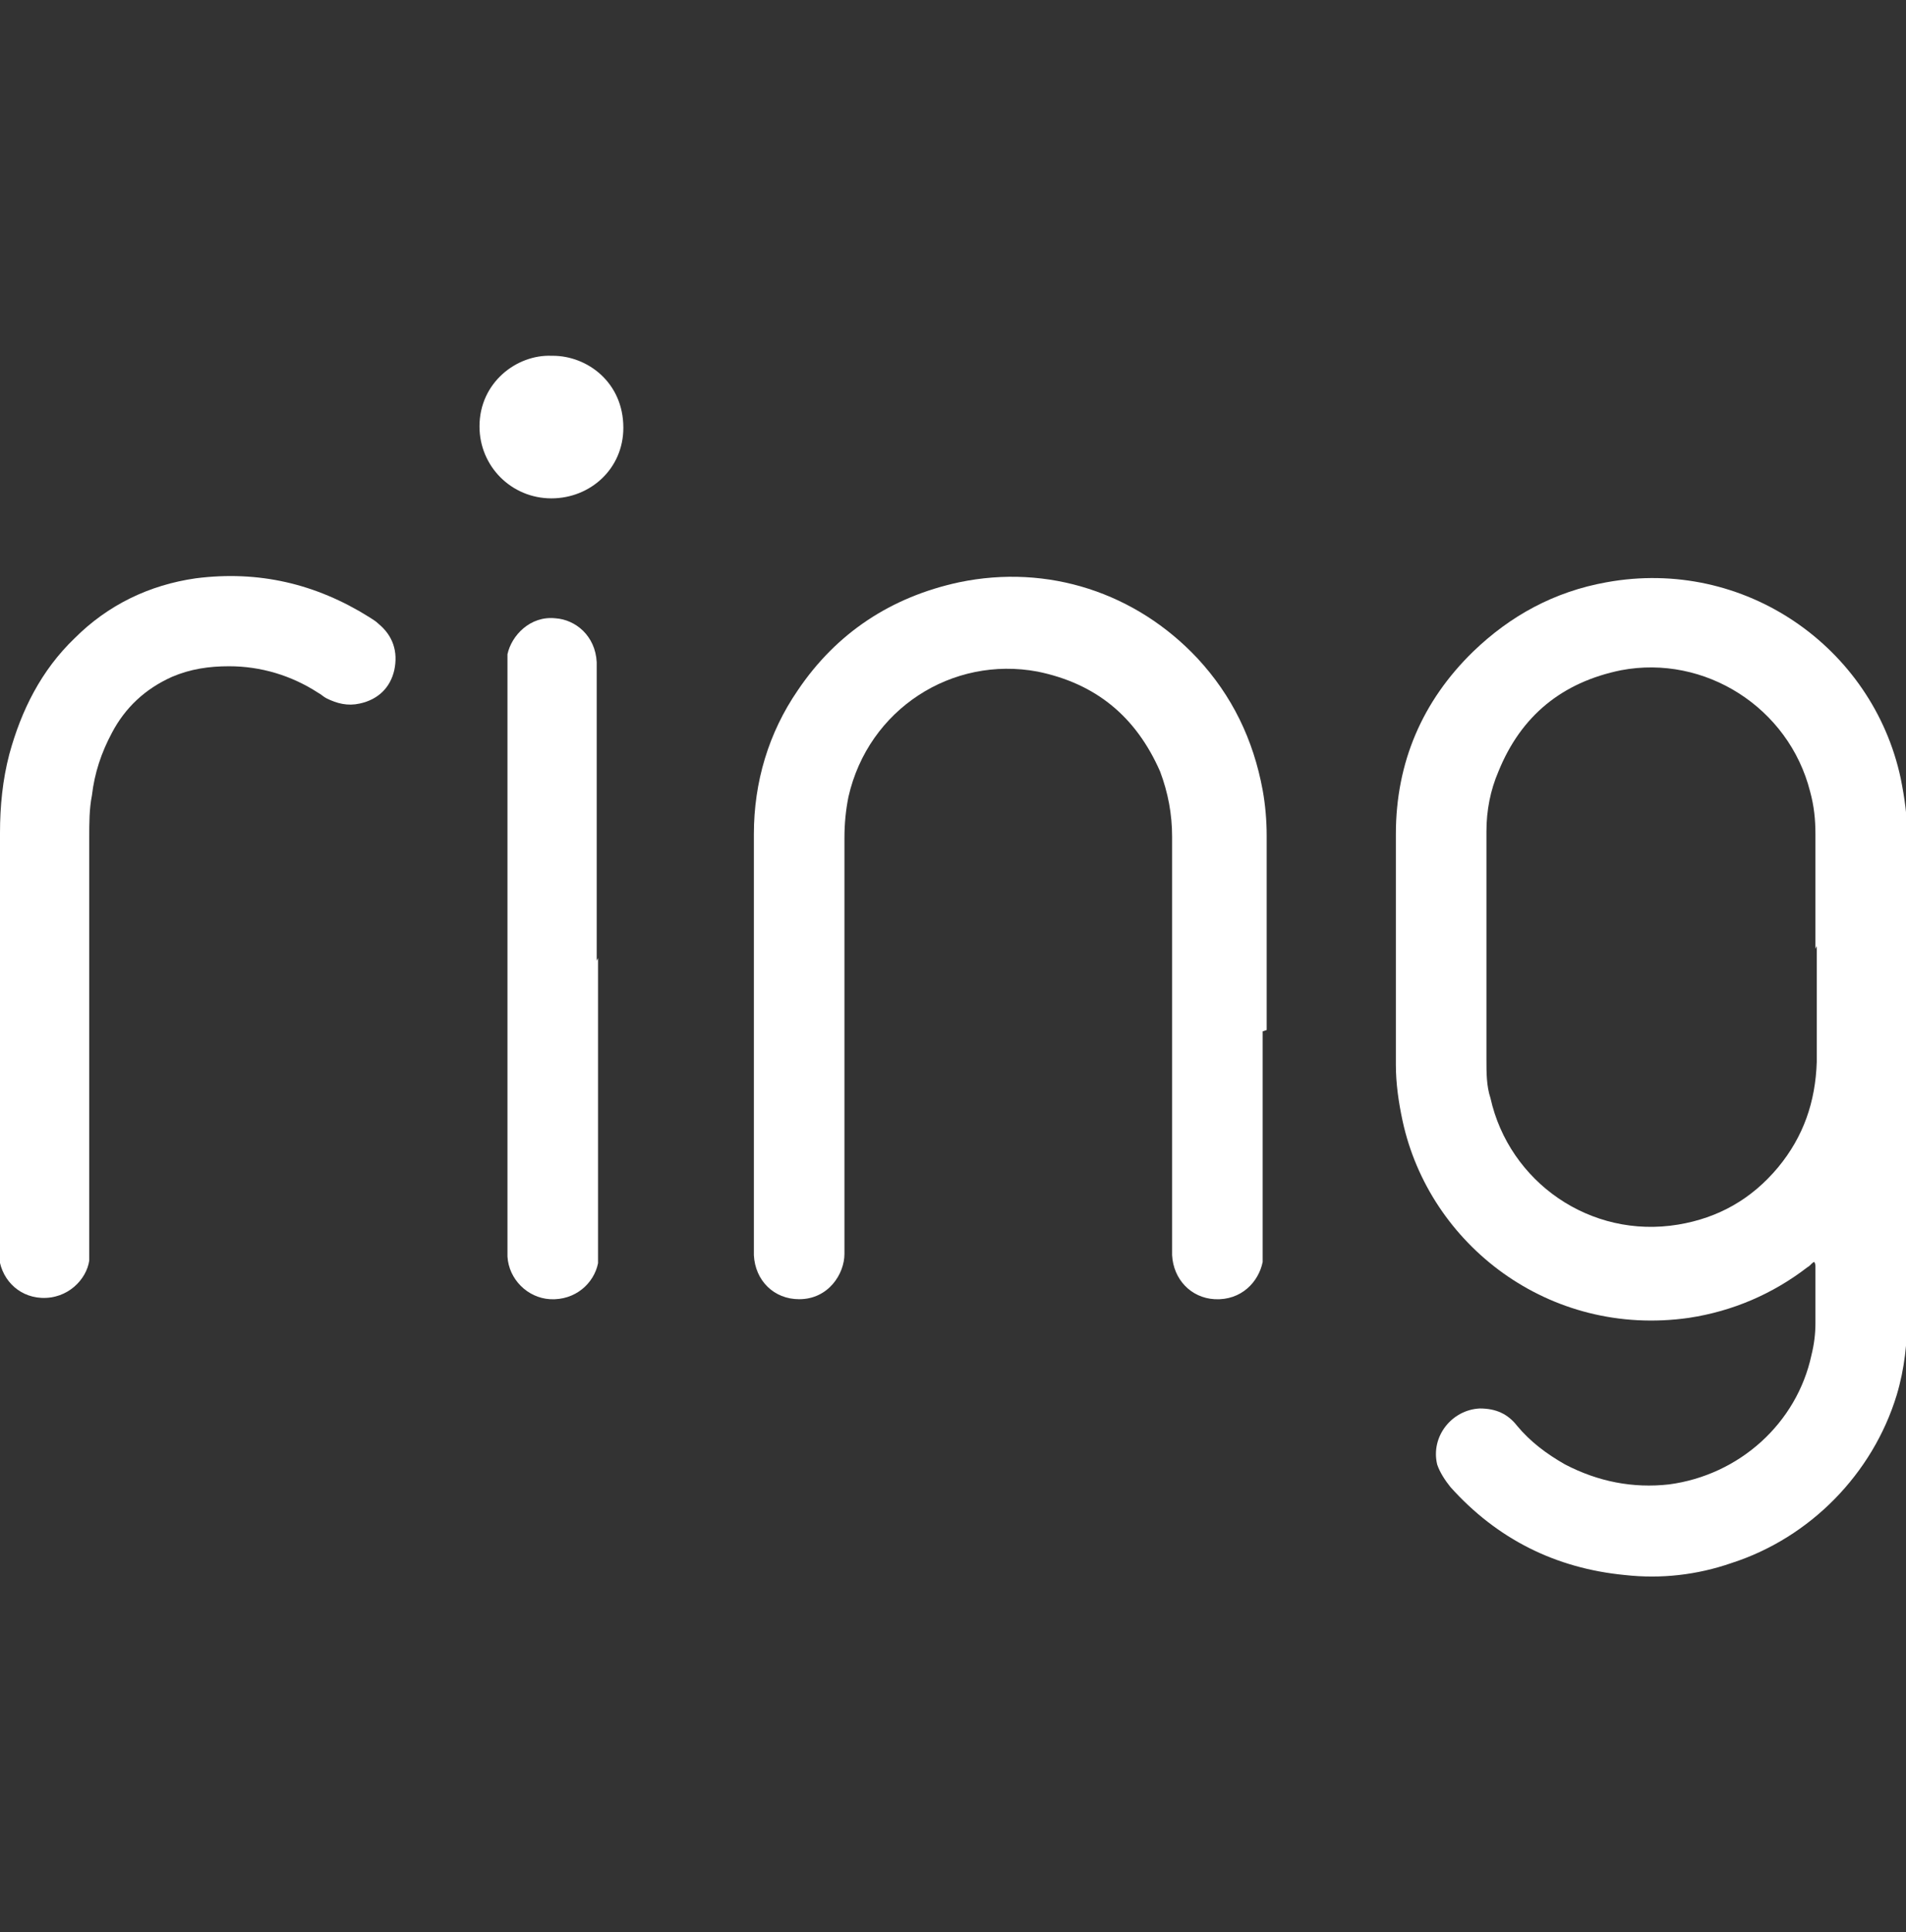
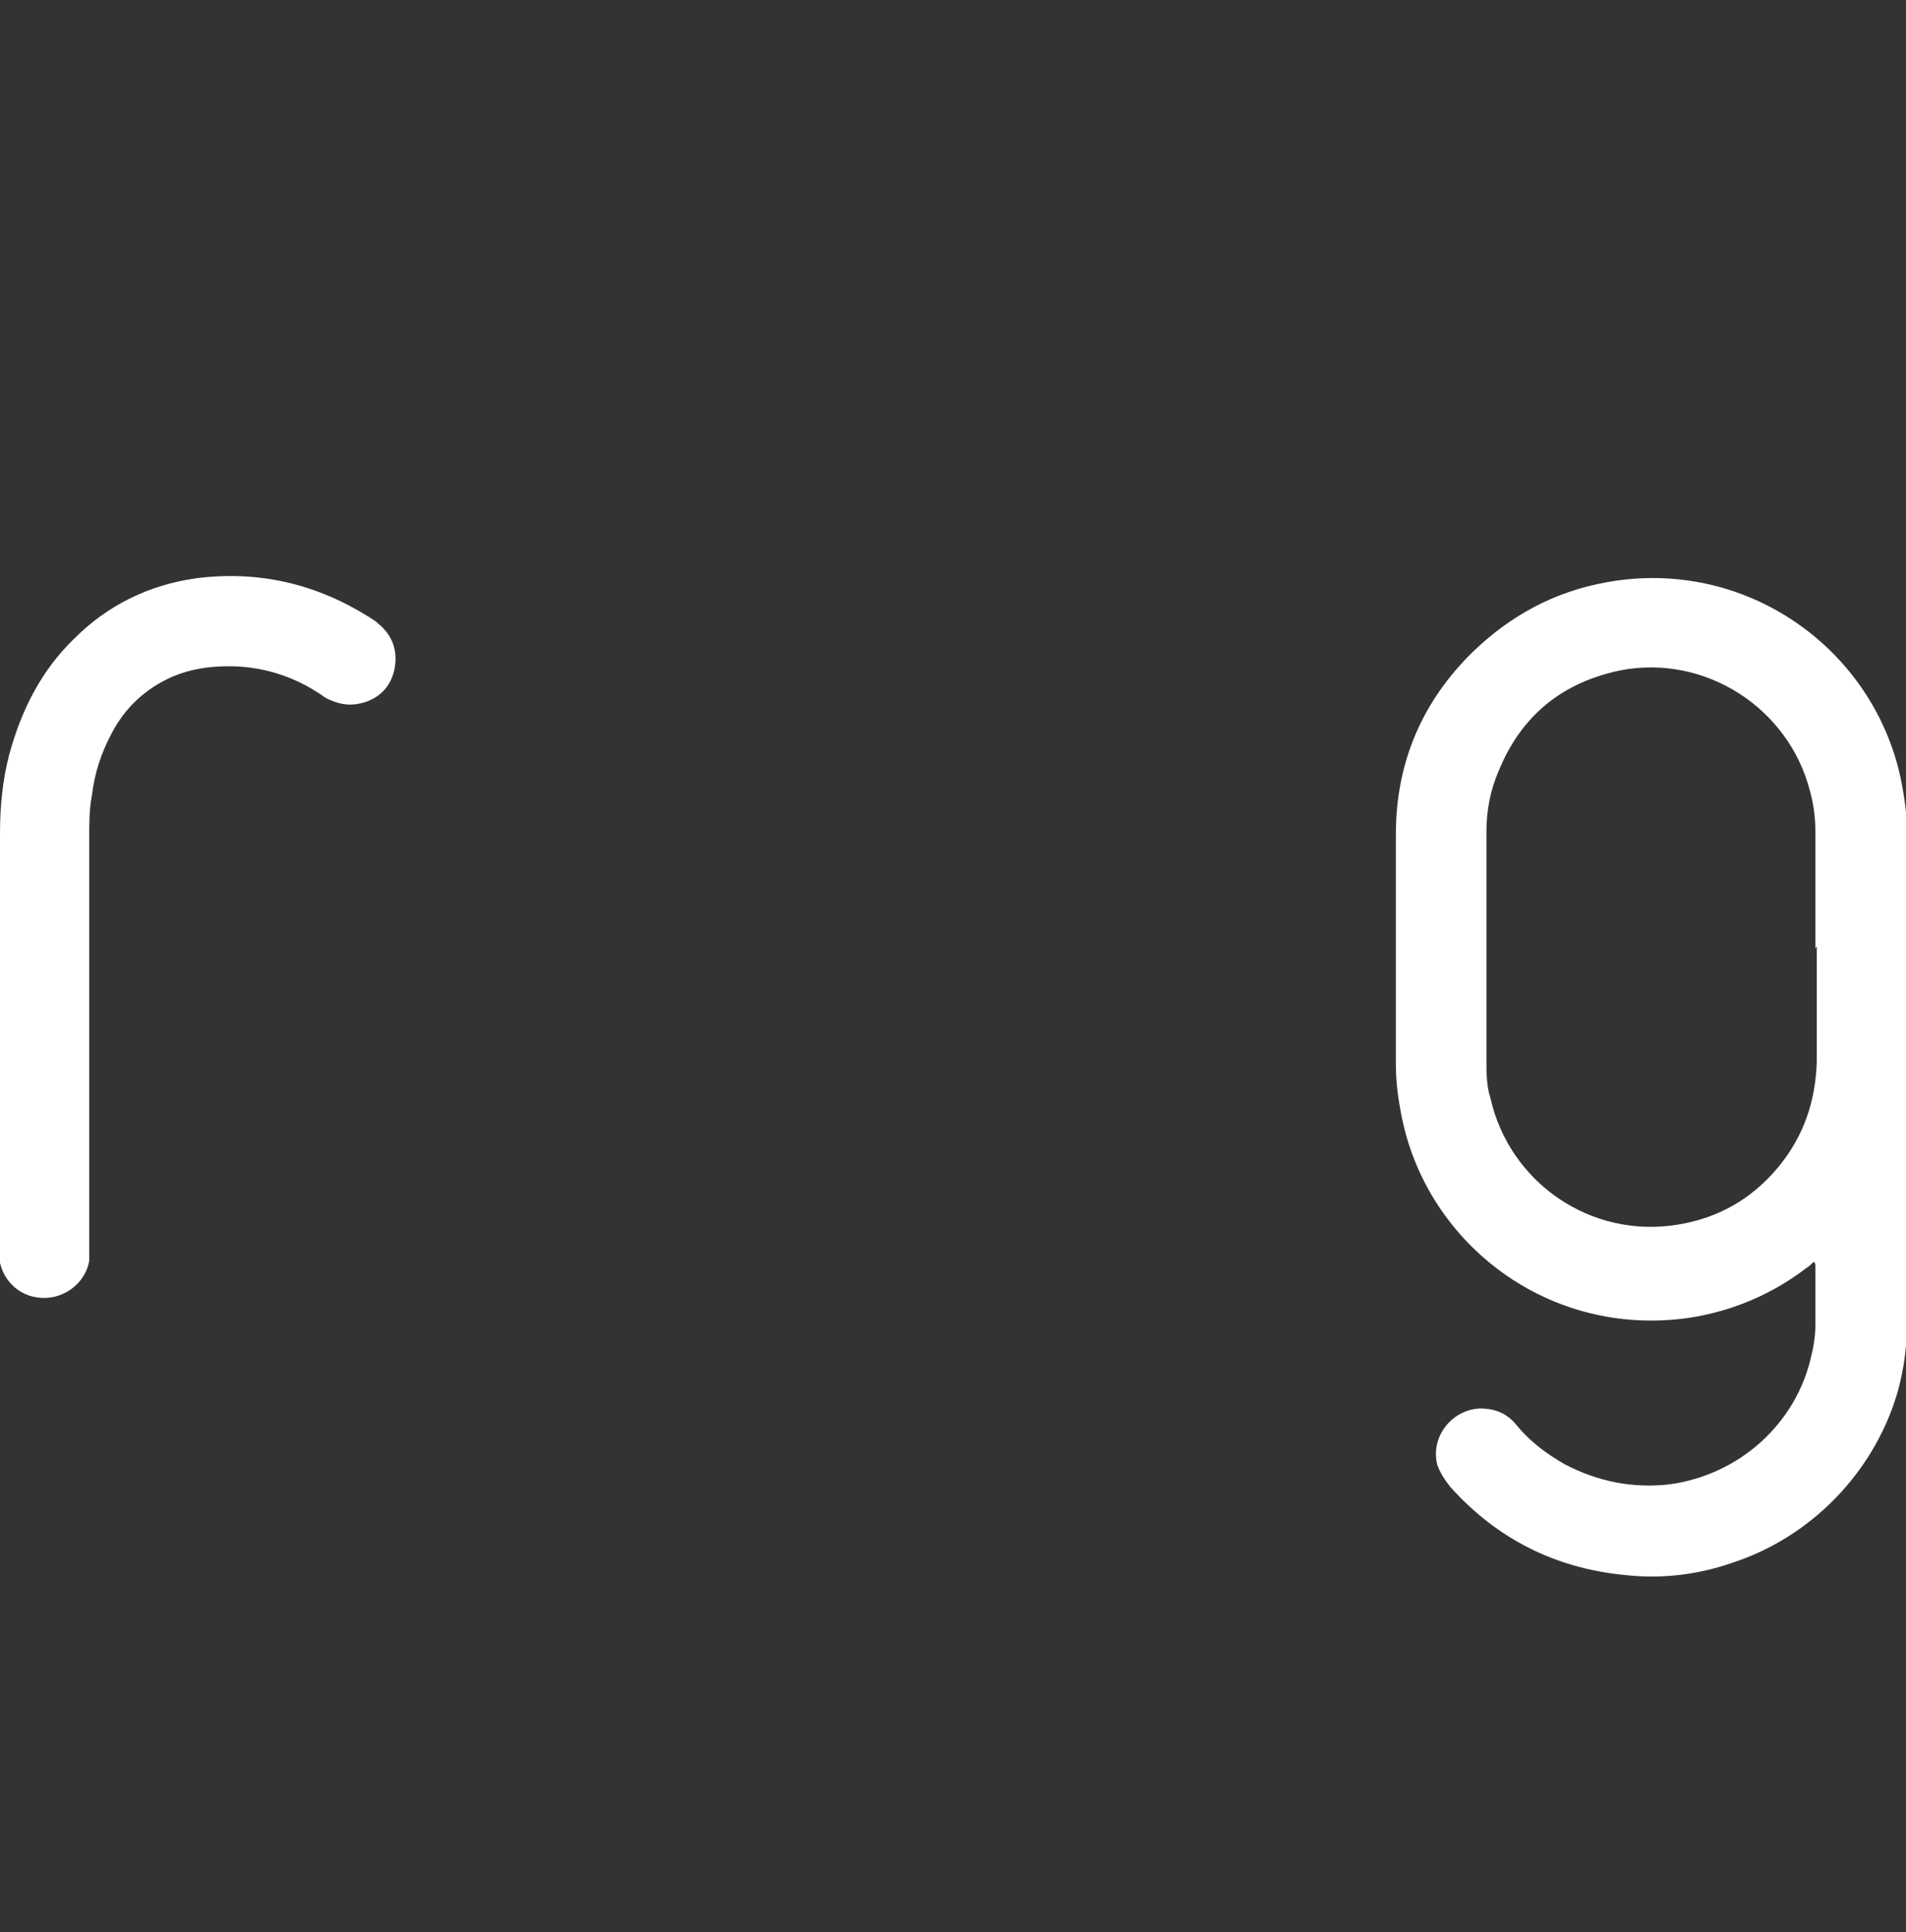
<svg xmlns="http://www.w3.org/2000/svg" id="Layer_1" data-name="Layer 1" version="1.1" viewBox="0 0 143.1 145">
  <rect x="0" y="0" width="143.1" height="145" fill="#333333" stroke="none" />
  <defs>
    <style>
      .cls-1 {
        fill: #fff;
        stroke-width: 0px;
      }
    </style>
  </defs>
  <path class="cls-1" d="M136.2,94.7c-.2.1-.3.3-.5.4-2.6,2-5.6,3.3-8.9,3.8-10.5,1.5-19.5-5.5-21.5-14.8-.3-1.4-.5-2.8-.5-4.2,0-5.8,0-11.5,0-17.3,0-5.4,2-10,5.8-13.7,2.8-2.7,6.1-4.5,10-5.2,10.4-1.9,20,4.9,22.1,14.7.3,1.5.5,2.9.5,4.4,0,3.3,0,6.6,0,9.9,0,8.7,0,17.4,0,26,0,2-.2,4-.8,6-1.8,5.9-6.5,10.7-12.4,12.6-2.6.9-5.3,1.2-8,.9-5.2-.5-9.6-2.7-13.1-6.6-.4-.5-.8-1.1-1-1.7-.5-2.1,1.1-4.1,3.2-4.2,1.2,0,2.1.4,2.8,1.3,1,1.2,2.2,2.1,3.6,2.9,2.5,1.3,5.1,1.8,7.8,1.5,5.3-.7,9.6-4.6,10.7-9.7.2-.8.3-1.6.3-2.4,0-1.4,0-2.9,0-4.3,0,0,0-.2-.1-.3ZM136.3,71.2c0-2.9,0-5.7,0-8.6,0-1.1-.1-2.1-.4-3.2-1.6-6.3-7.9-10.3-14.2-9.1-4.4.9-7.5,3.4-9.2,7.6-.6,1.4-.9,2.9-.9,4.5,0,1.6,0,3.3,0,4.9,0,4.1,0,8.1,0,12.2,0,1,0,2,.3,2.9,1.4,6.3,7.5,10.6,14.1,9.5,3-.5,5.5-1.9,7.5-4.3,1.9-2.3,2.8-4.9,2.9-7.9,0-2.9,0-5.8,0-8.7Z" />
-   <path class="cls-1" d="M94.8,77.4c0,5.4,0,10.8,0,16.2,0,.4,0,.7,0,1.1-.3,1.5-1.6,2.9-3.6,2.8-1.8-.1-3.1-1.5-3.2-3.3,0-.3,0-.5,0-.8,0-10.2,0-20.4,0-30.6,0-1.7-.3-3.3-.9-4.9-1.8-4.1-4.8-6.6-9.2-7.5-6.4-1.2-12.7,2.8-14.2,9.4-.2,1-.3,2-.3,3.1,0,10.1,0,20.3,0,30.4,0,.3,0,.5,0,.8,0,1.5-1.2,3.4-3.4,3.4-1.9,0-3.3-1.4-3.4-3.3,0-.1,0-.3,0-.4,0-10.4,0-20.8,0-31.2,0-3.9,1.1-7.6,3.3-10.8,2.9-4.3,7-7,12.1-8.1,6.7-1.4,13.3.8,17.9,5.7,2.6,2.8,4.2,6.1,4.9,9.9.2,1.1.3,2.3.3,3.4,0,4.9,0,9.8,0,14.6Z" />
  <path class="cls-1" d="M0,77.5c0-5,0-10,0-15,0-2,.2-4,.7-5.9.9-3.3,2.4-6.3,4.9-8.7,2.5-2.5,5.6-4,9.1-4.5,4.7-.6,9,.4,13,2.9.3.2.5.3.7.5,1.1.9,1.5,2.1,1.2,3.5-.3,1.3-1.2,2.2-2.6,2.5-.9.2-1.7,0-2.5-.4-.2-.1-.4-.3-.6-.4-2-1.3-4.3-2-6.7-2-1.5,0-2.9.2-4.3.8-2,.9-3.5,2.3-4.5,4.2-.8,1.5-1.3,3-1.5,4.7-.2,1-.2,2.1-.2,3.1,0,10.2,0,20.4,0,30.6,0,.4,0,.8,0,1.2-.2,1.4-1.6,2.9-3.6,2.8-1.8-.1-3.1-1.5-3.2-3.3,0-.2,0-.5,0-.7,0-5.3,0-10.7,0-16Z" />
-   <path class="cls-1" d="M44.9,71.9c0,7.2,0,14.5,0,21.7,0,.4,0,.8,0,1.2-.3,1.5-1.7,2.8-3.6,2.7-1.7-.1-3.1-1.5-3.2-3.2,0-.2,0-.4,0-.6,0-14.5,0-29,0-43.5,0-.4,0-.7,0-1.1.3-1.4,1.7-2.9,3.6-2.7,1.5.1,3,1.3,3.1,3.3,0,.3,0,.5,0,.8,0,7.2,0,14.4,0,21.6Z" />
-   <path class="cls-1" d="M41.5,26.7c2.6,0,5.3,2,5.3,5.4,0,3.1-2.5,5.3-5.4,5.3-3,0-5.4-2.4-5.4-5.4,0-3.3,2.8-5.4,5.4-5.3Z" />
</svg>